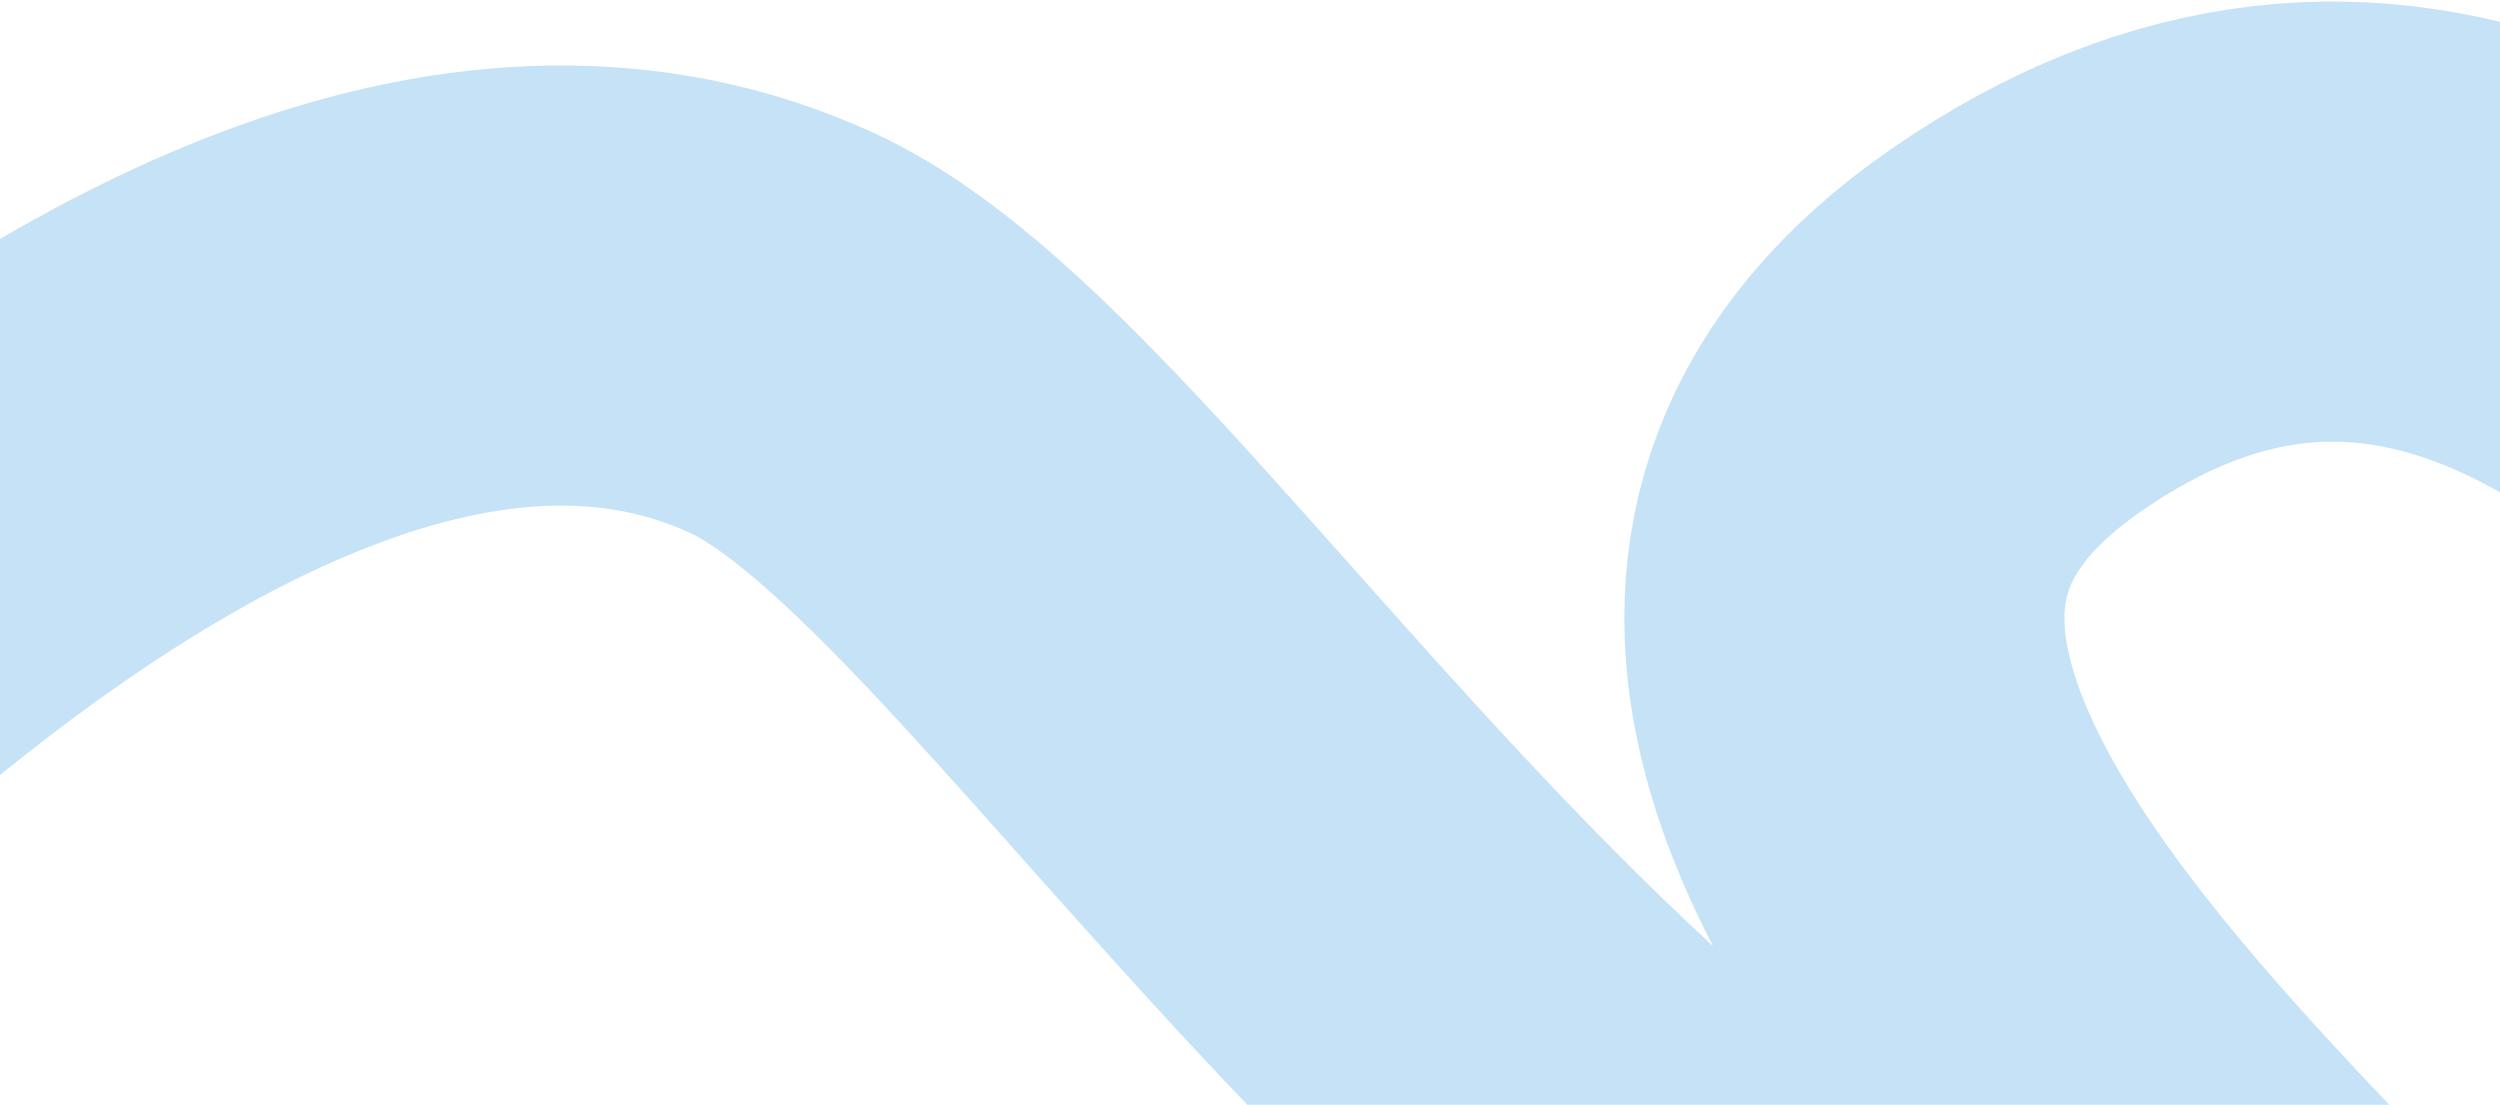
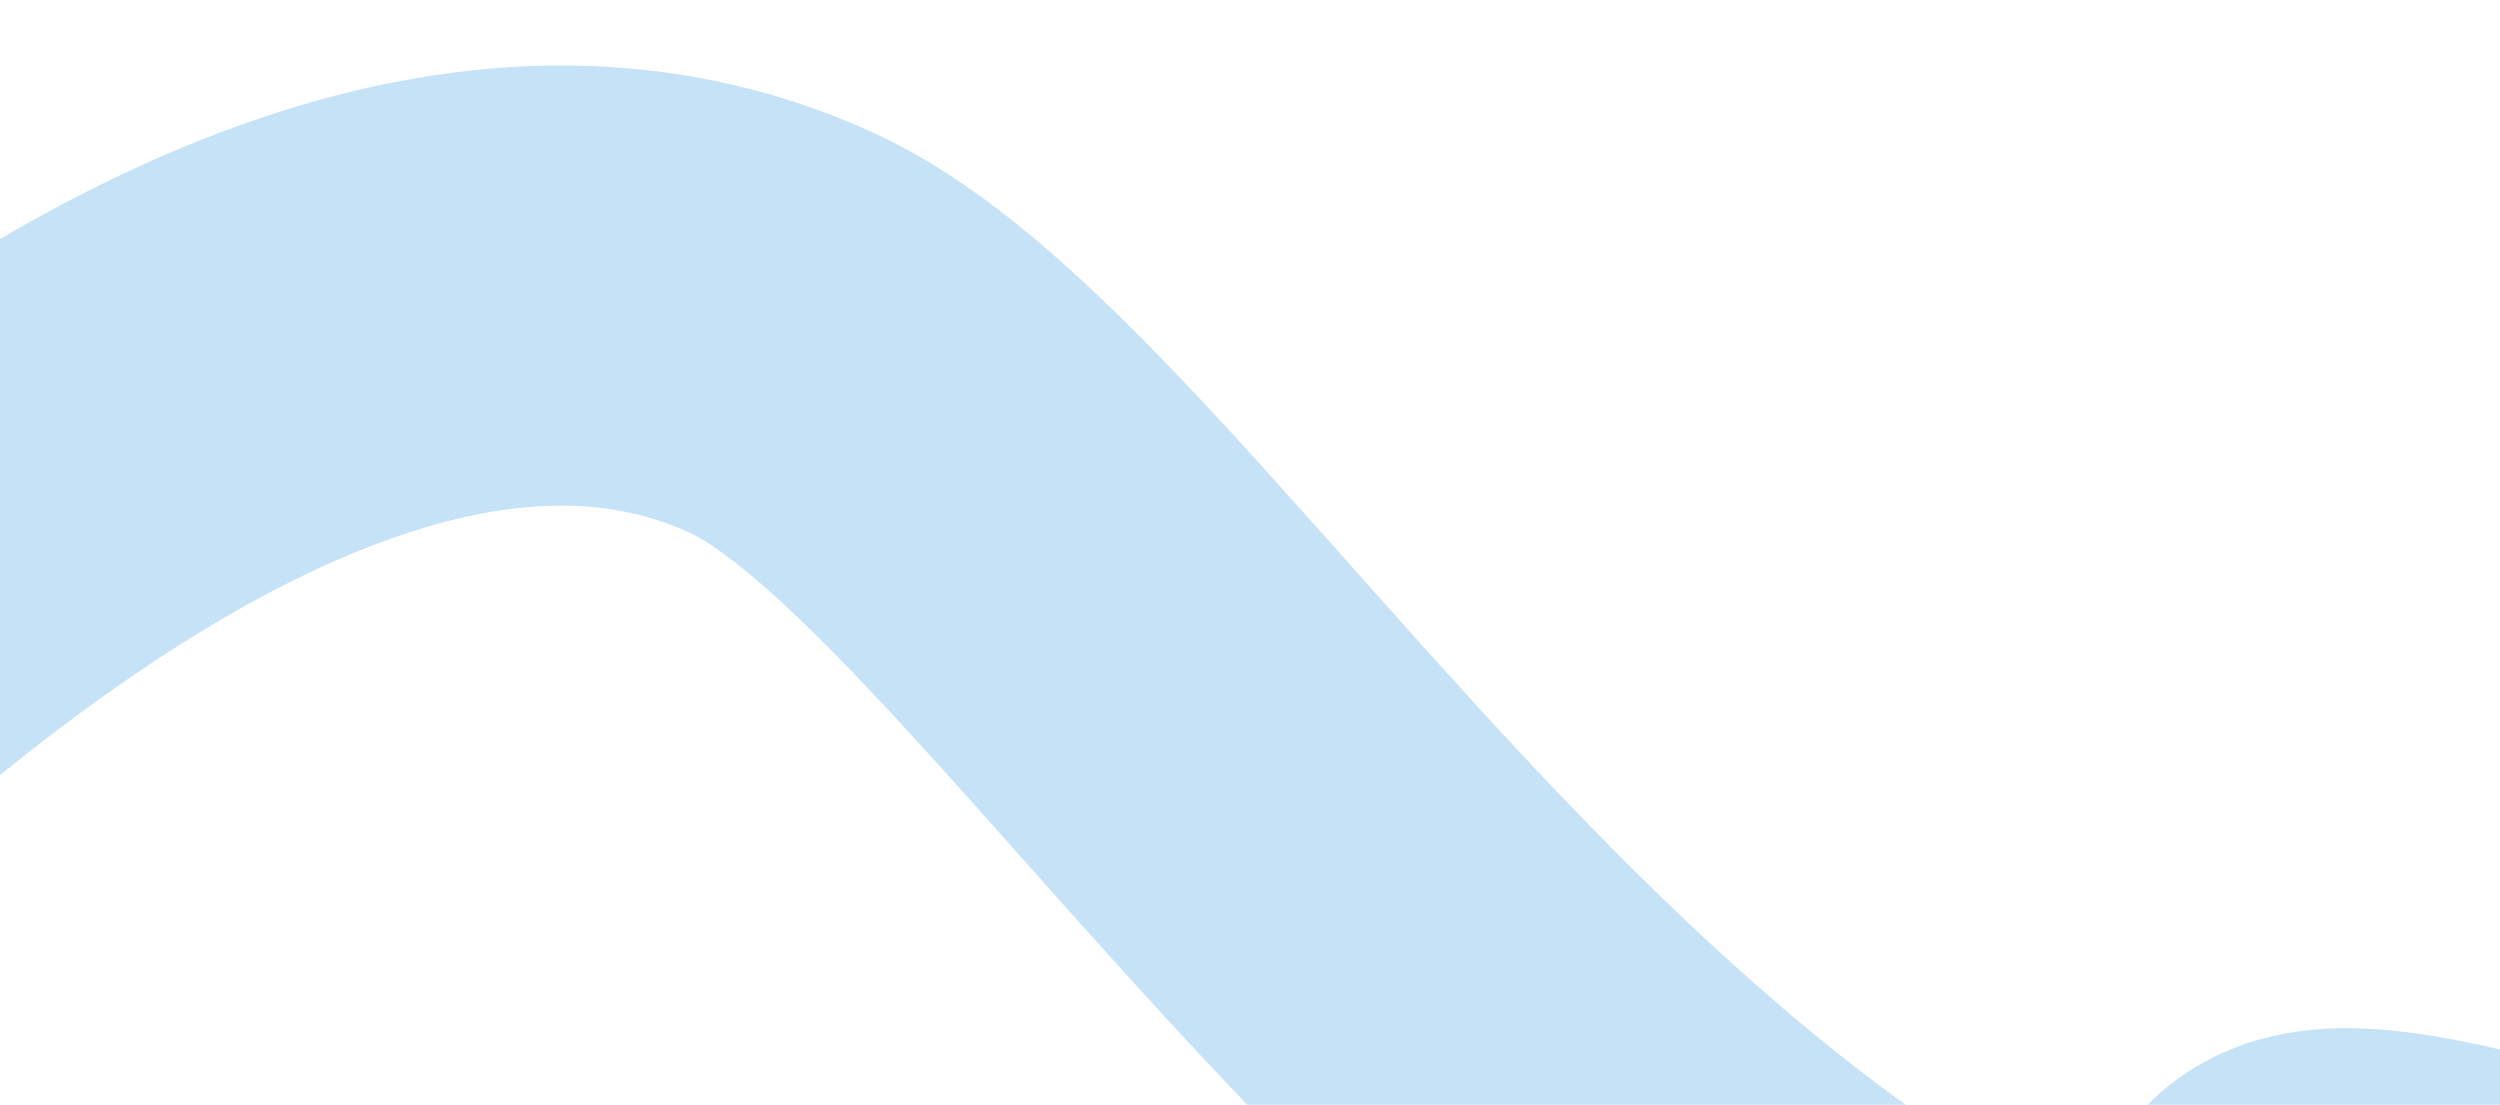
<svg xmlns="http://www.w3.org/2000/svg" width="1136" height="502" viewBox="0 0 1136 502" fill="none">
-   <path d="M1672.43 782.036C1499.83 532.575 1242.21 -75.935 915.989 150.131C628.469 349.381 1242.31 706.797 1069.32 690.257C728.488 657.671 504.302 219.897 355.447 151.348C84.624 26.632 -266.541 481.867 -295.685 504.805" stroke="#C6E2F7" stroke-width="200" />
+   <path d="M1672.43 782.036C628.469 349.381 1242.31 706.797 1069.32 690.257C728.488 657.671 504.302 219.897 355.447 151.348C84.624 26.632 -266.541 481.867 -295.685 504.805" stroke="#C6E2F7" stroke-width="200" />
</svg>